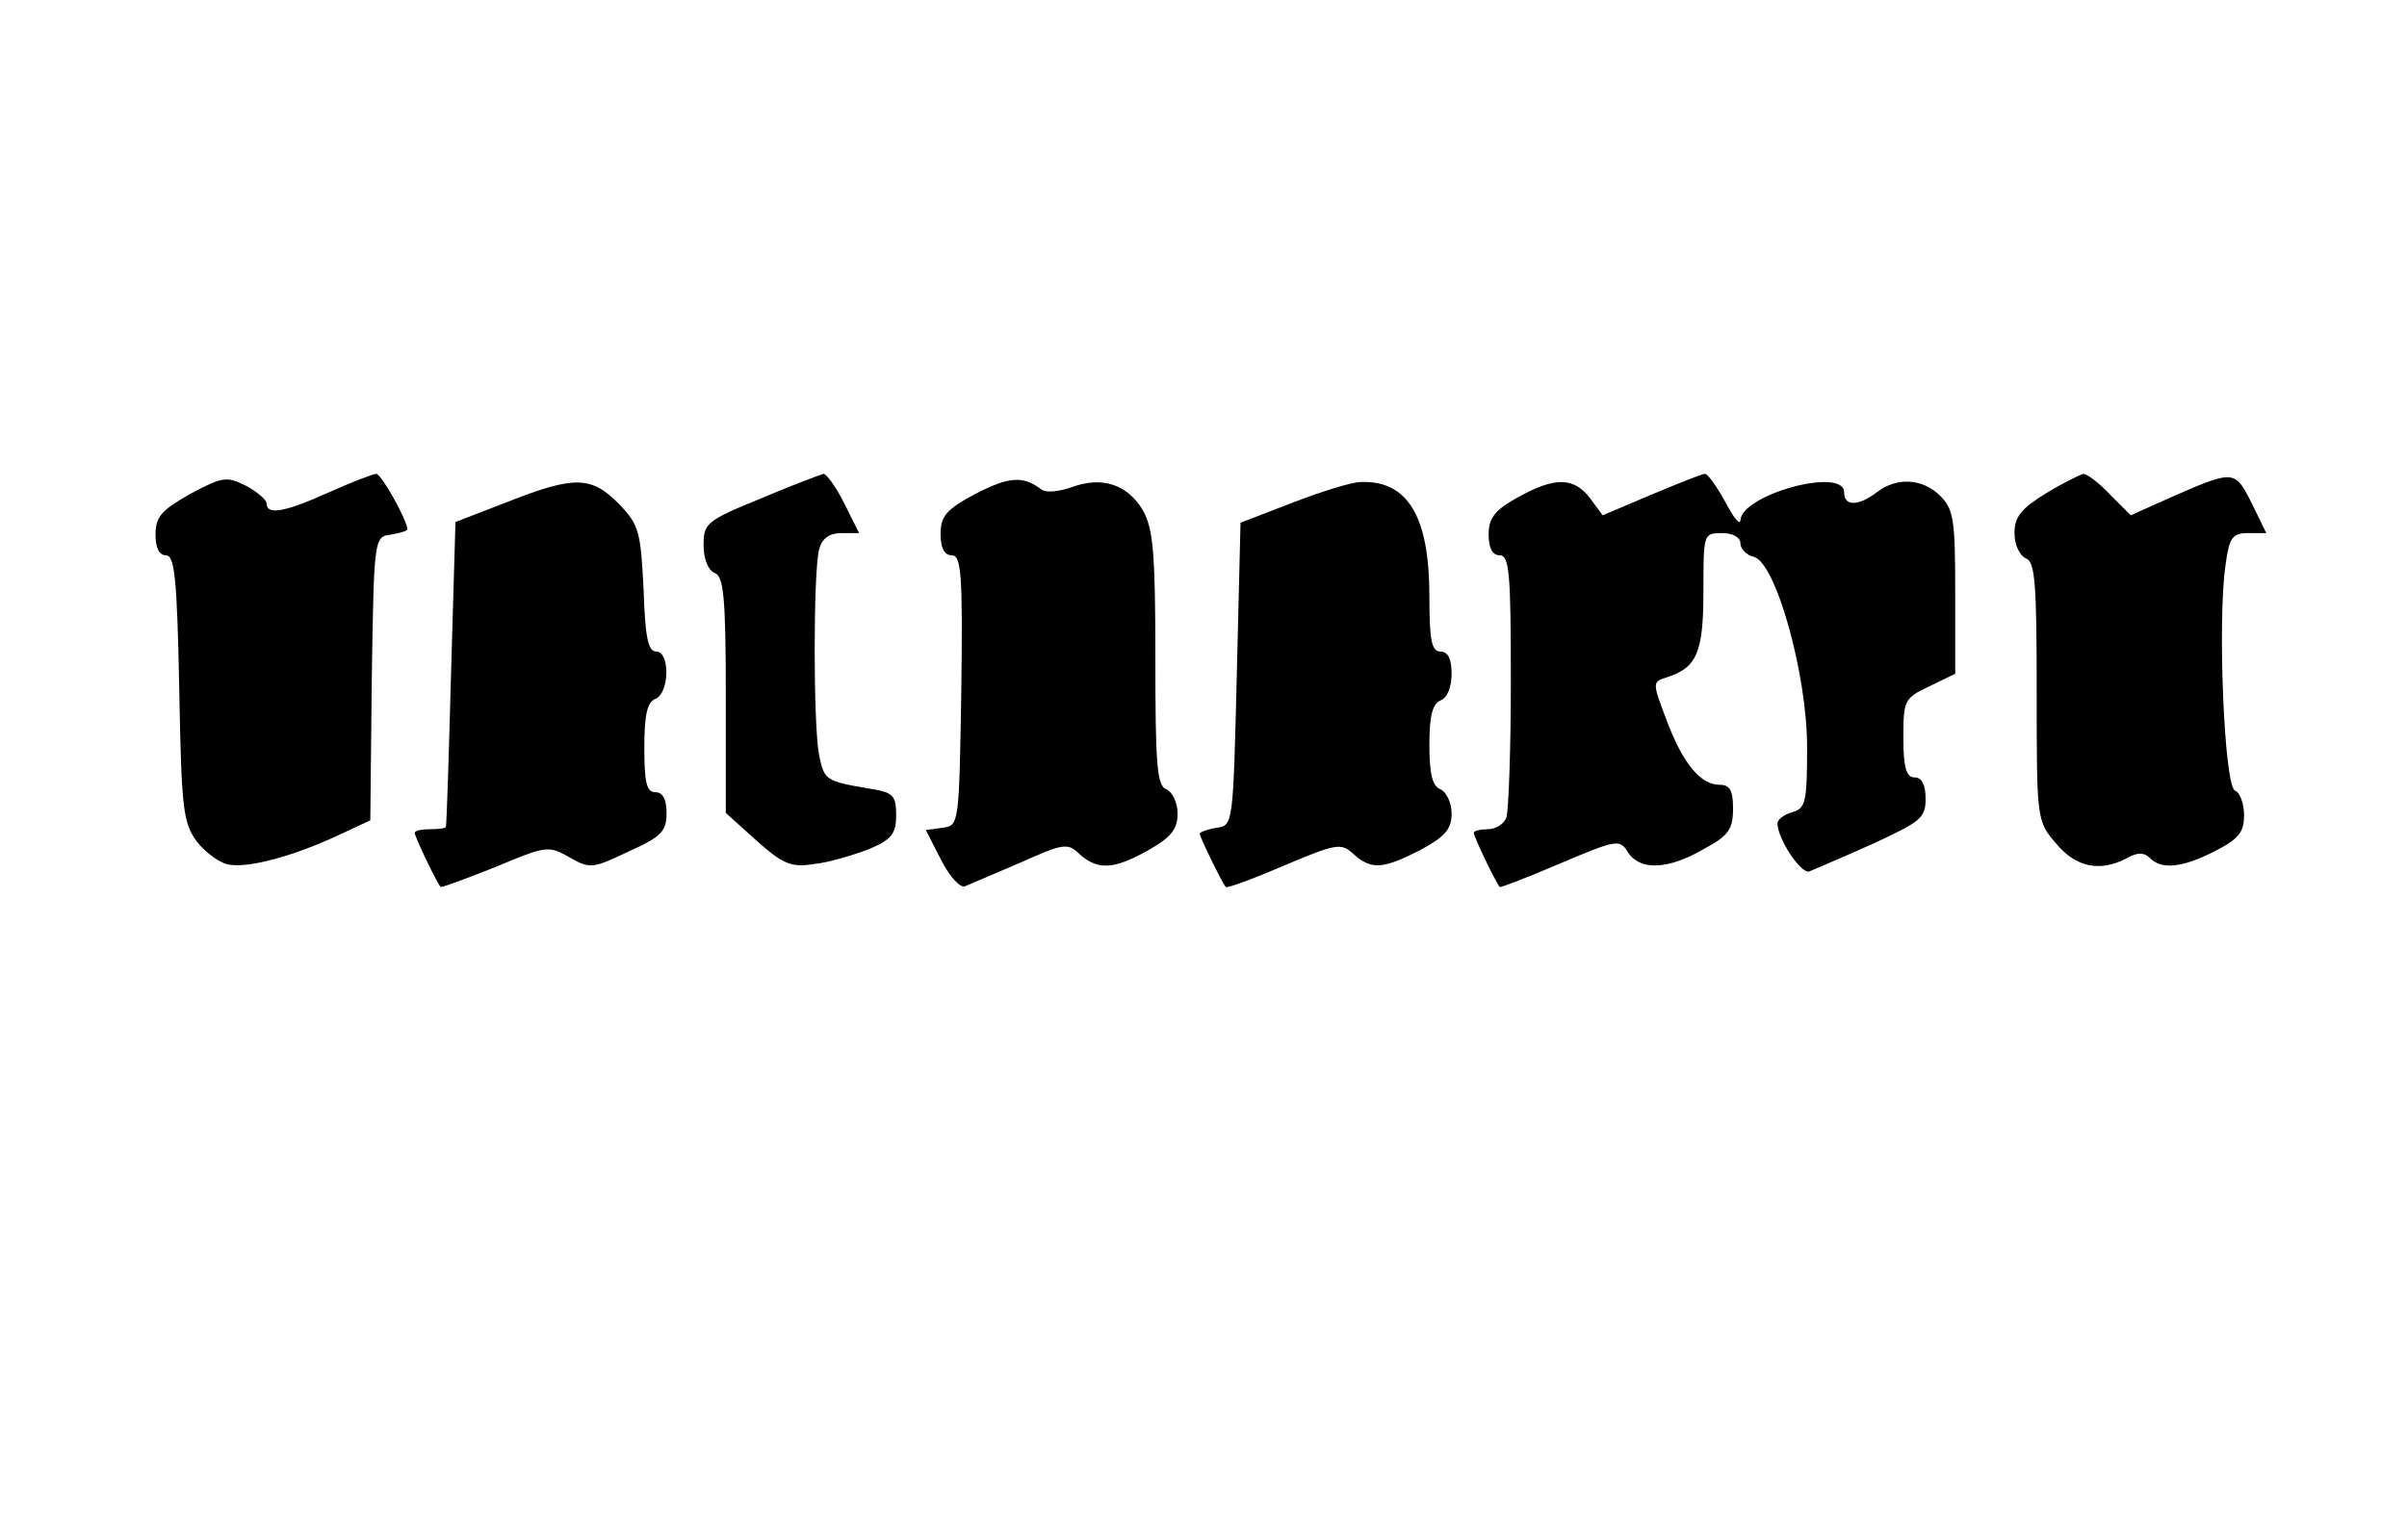
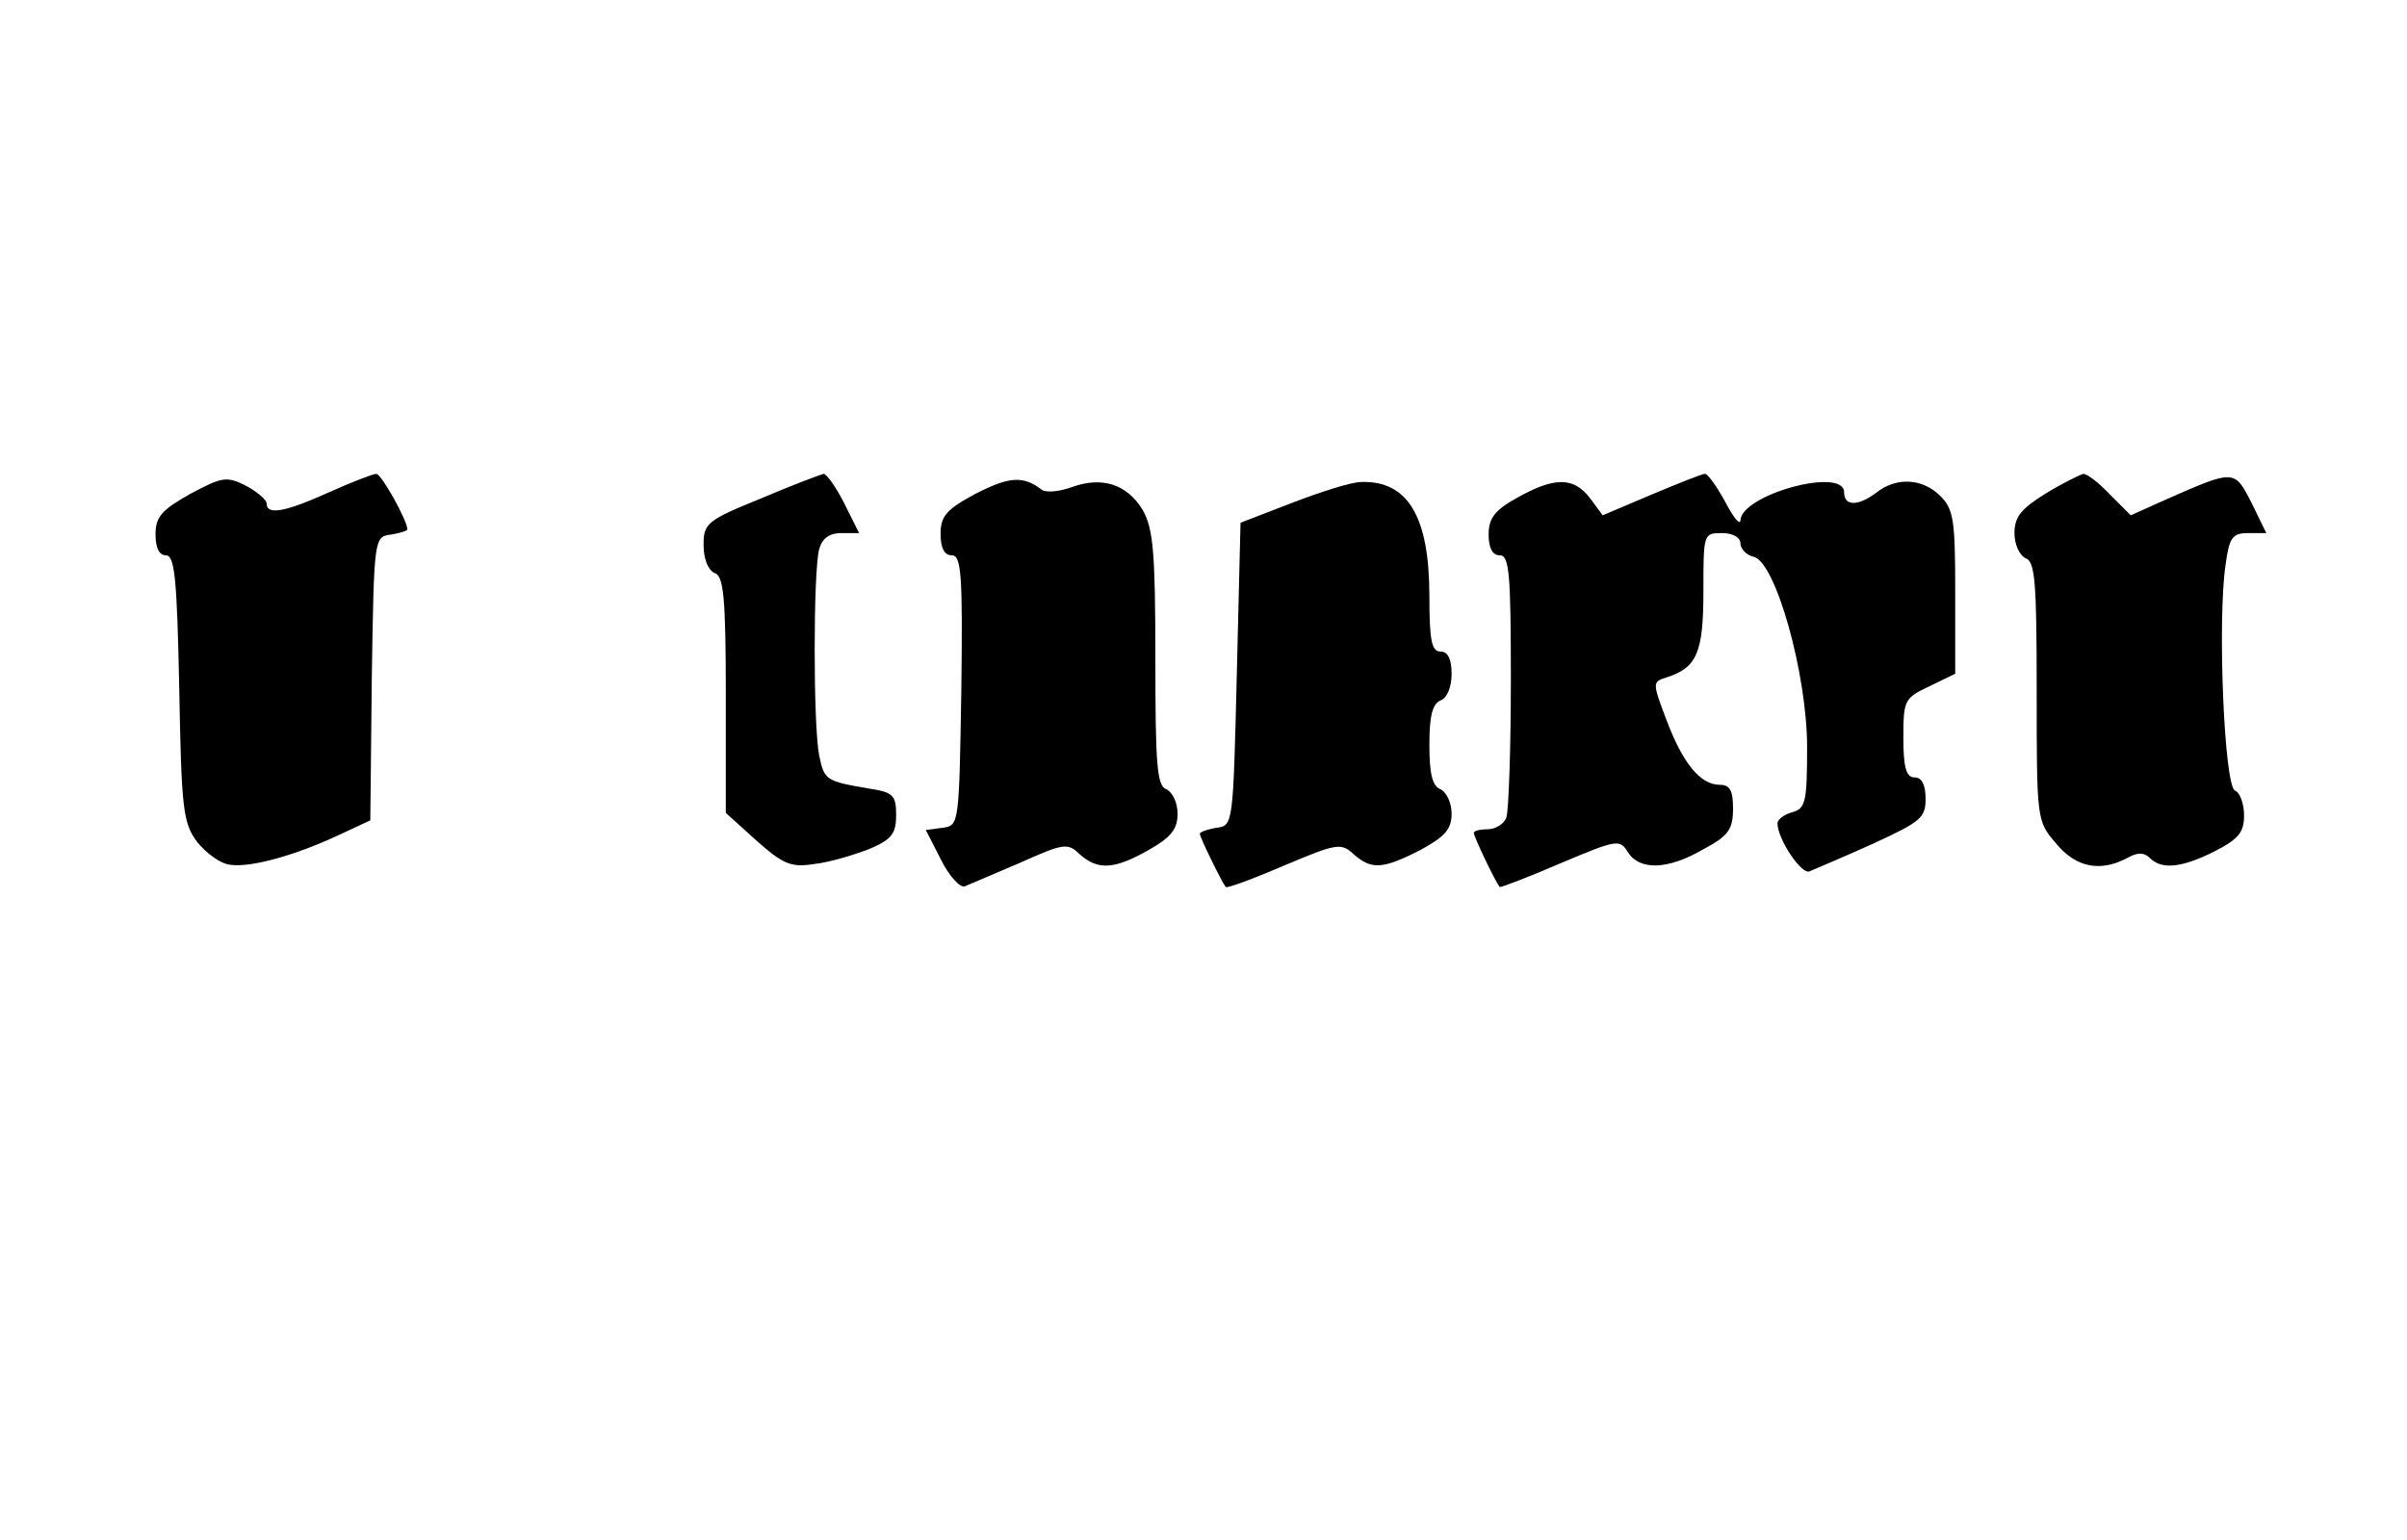
<svg xmlns="http://www.w3.org/2000/svg" version="1.0" width="325" height="208" viewBox="0 0 325 208" preserveAspectRatio="xMidYMid meet">
  <g transform="translate(0,208) scale(0.1,-0.1)" fill="#000000" stroke="none">
    <path d="M257 1413 c-39 -22 -47 -31 -47 -55 0 -18 5 -28 14 -28 12 0 15 -32 18 -179 3 -164 5 -182 24 -208 12 -15 32 -30 45 -31 27 -4 86 12 146 40 l43 20 2 192 c3 190 3 191 26 194 12 2 22 5 22 7 0 12 -35 75 -42 75 -4 0 -33 -11 -64 -25 -60 -27 -84 -31 -84 -15 0 5 -13 16 -28 24 -26 13 -32 12 -75 -11z" />
    <path d="M1028 1407 c-74 -30 -78 -34 -78 -63 0 -19 6 -34 15 -38 12 -4 15 -32 15 -165 l0 -159 41 -37 c36 -32 47 -37 78 -32 20 2 53 12 74 20 31 13 37 21 37 46 0 27 -4 31 -37 36 -58 10 -60 11 -67 45 -8 41 -8 247 0 278 4 15 14 22 30 22 l24 0 -20 40 c-11 22 -24 40 -28 40 -4 -1 -42 -15 -84 -33z" />
    <path d="M1317 1413 c-39 -21 -47 -30 -47 -54 0 -19 5 -29 15 -29 13 0 15 -25 13 -182 -3 -181 -3 -183 -25 -186 l-23 -3 21 -41 c11 -22 26 -38 32 -35 7 3 40 17 75 32 58 26 64 27 80 11 25 -22 47 -20 93 6 30 17 39 28 39 49 0 15 -7 29 -15 33 -13 4 -15 34 -15 177 0 144 -3 175 -17 200 -21 35 -55 46 -96 31 -17 -6 -35 -8 -41 -3 -25 19 -44 17 -89 -6z" />
    <path d="M2230 1412 l-66 -28 -17 23 c-22 29 -48 29 -98 1 -31 -17 -39 -28 -39 -50 0 -18 5 -28 15 -28 13 0 15 -25 15 -169 0 -93 -3 -176 -6 -185 -3 -9 -15 -16 -25 -16 -10 0 -19 -2 -19 -5 0 -5 29 -66 35 -73 1 -1 38 13 82 32 76 32 80 33 91 15 16 -25 54 -24 102 4 34 18 40 27 40 55 0 24 -4 32 -18 32 -26 0 -50 29 -72 88 -19 50 -19 51 0 57 41 13 50 33 50 116 0 78 0 79 25 79 15 0 25 -6 25 -14 0 -7 8 -16 18 -18 30 -8 72 -159 72 -257 0 -74 -2 -83 -20 -88 -11 -3 -20 -10 -20 -15 0 -21 32 -69 43 -65 7 3 45 19 85 37 65 30 72 35 72 61 0 19 -5 29 -15 29 -11 0 -15 13 -15 53 0 51 1 54 35 70 l35 17 0 110 c0 97 -2 112 -20 130 -24 24 -59 26 -86 5 -25 -19 -44 -19 -44 0 0 35 -139 -3 -140 -38 -1 -7 -10 5 -21 26 -11 20 -23 37 -27 37 -4 0 -36 -13 -72 -28z" />
    <path d="M2763 1414 c-34 -21 -43 -32 -43 -54 0 -16 7 -30 15 -34 13 -4 15 -34 15 -180 0 -173 0 -175 26 -205 27 -33 60 -39 96 -20 14 8 23 8 31 0 16 -16 43 -13 87 9 33 17 40 26 40 49 0 16 -6 31 -12 33 -15 5 -24 232 -13 305 5 37 9 43 31 43 l24 0 -20 41 c-23 45 -23 45 -114 5 l-49 -22 -28 28 c-15 16 -31 28 -36 28 -4 -1 -27 -12 -50 -26z" />
-     <path d="M685 1402 l-70 -27 -6 -205 c-3 -113 -6 -206 -7 -207 -1 -2 -11 -3 -22 -3 -11 0 -20 -2 -20 -5 0 -5 29 -66 35 -73 1 -1 34 11 74 27 69 29 72 29 100 13 28 -16 31 -15 80 8 44 20 51 27 51 52 0 18 -5 28 -15 28 -12 0 -15 13 -15 60 0 45 4 62 15 66 19 8 20 64 1 64 -11 0 -15 20 -17 84 -4 78 -6 87 -33 115 -37 38 -60 39 -151 3z" />
    <path d="M1745 1401 l-70 -27 -5 -204 c-5 -203 -5 -205 -27 -208 -13 -2 -23 -6 -23 -8 0 -5 30 -66 35 -72 2 -2 37 11 79 29 71 30 77 31 94 15 24 -21 39 -20 90 6 33 18 42 28 42 49 0 15 -7 29 -15 33 -11 4 -15 21 -15 60 0 39 4 55 15 60 9 3 15 18 15 36 0 20 -5 30 -15 30 -12 0 -15 15 -15 75 0 107 -29 156 -92 154 -13 0 -54 -13 -93 -28z" />
  </g>
</svg>